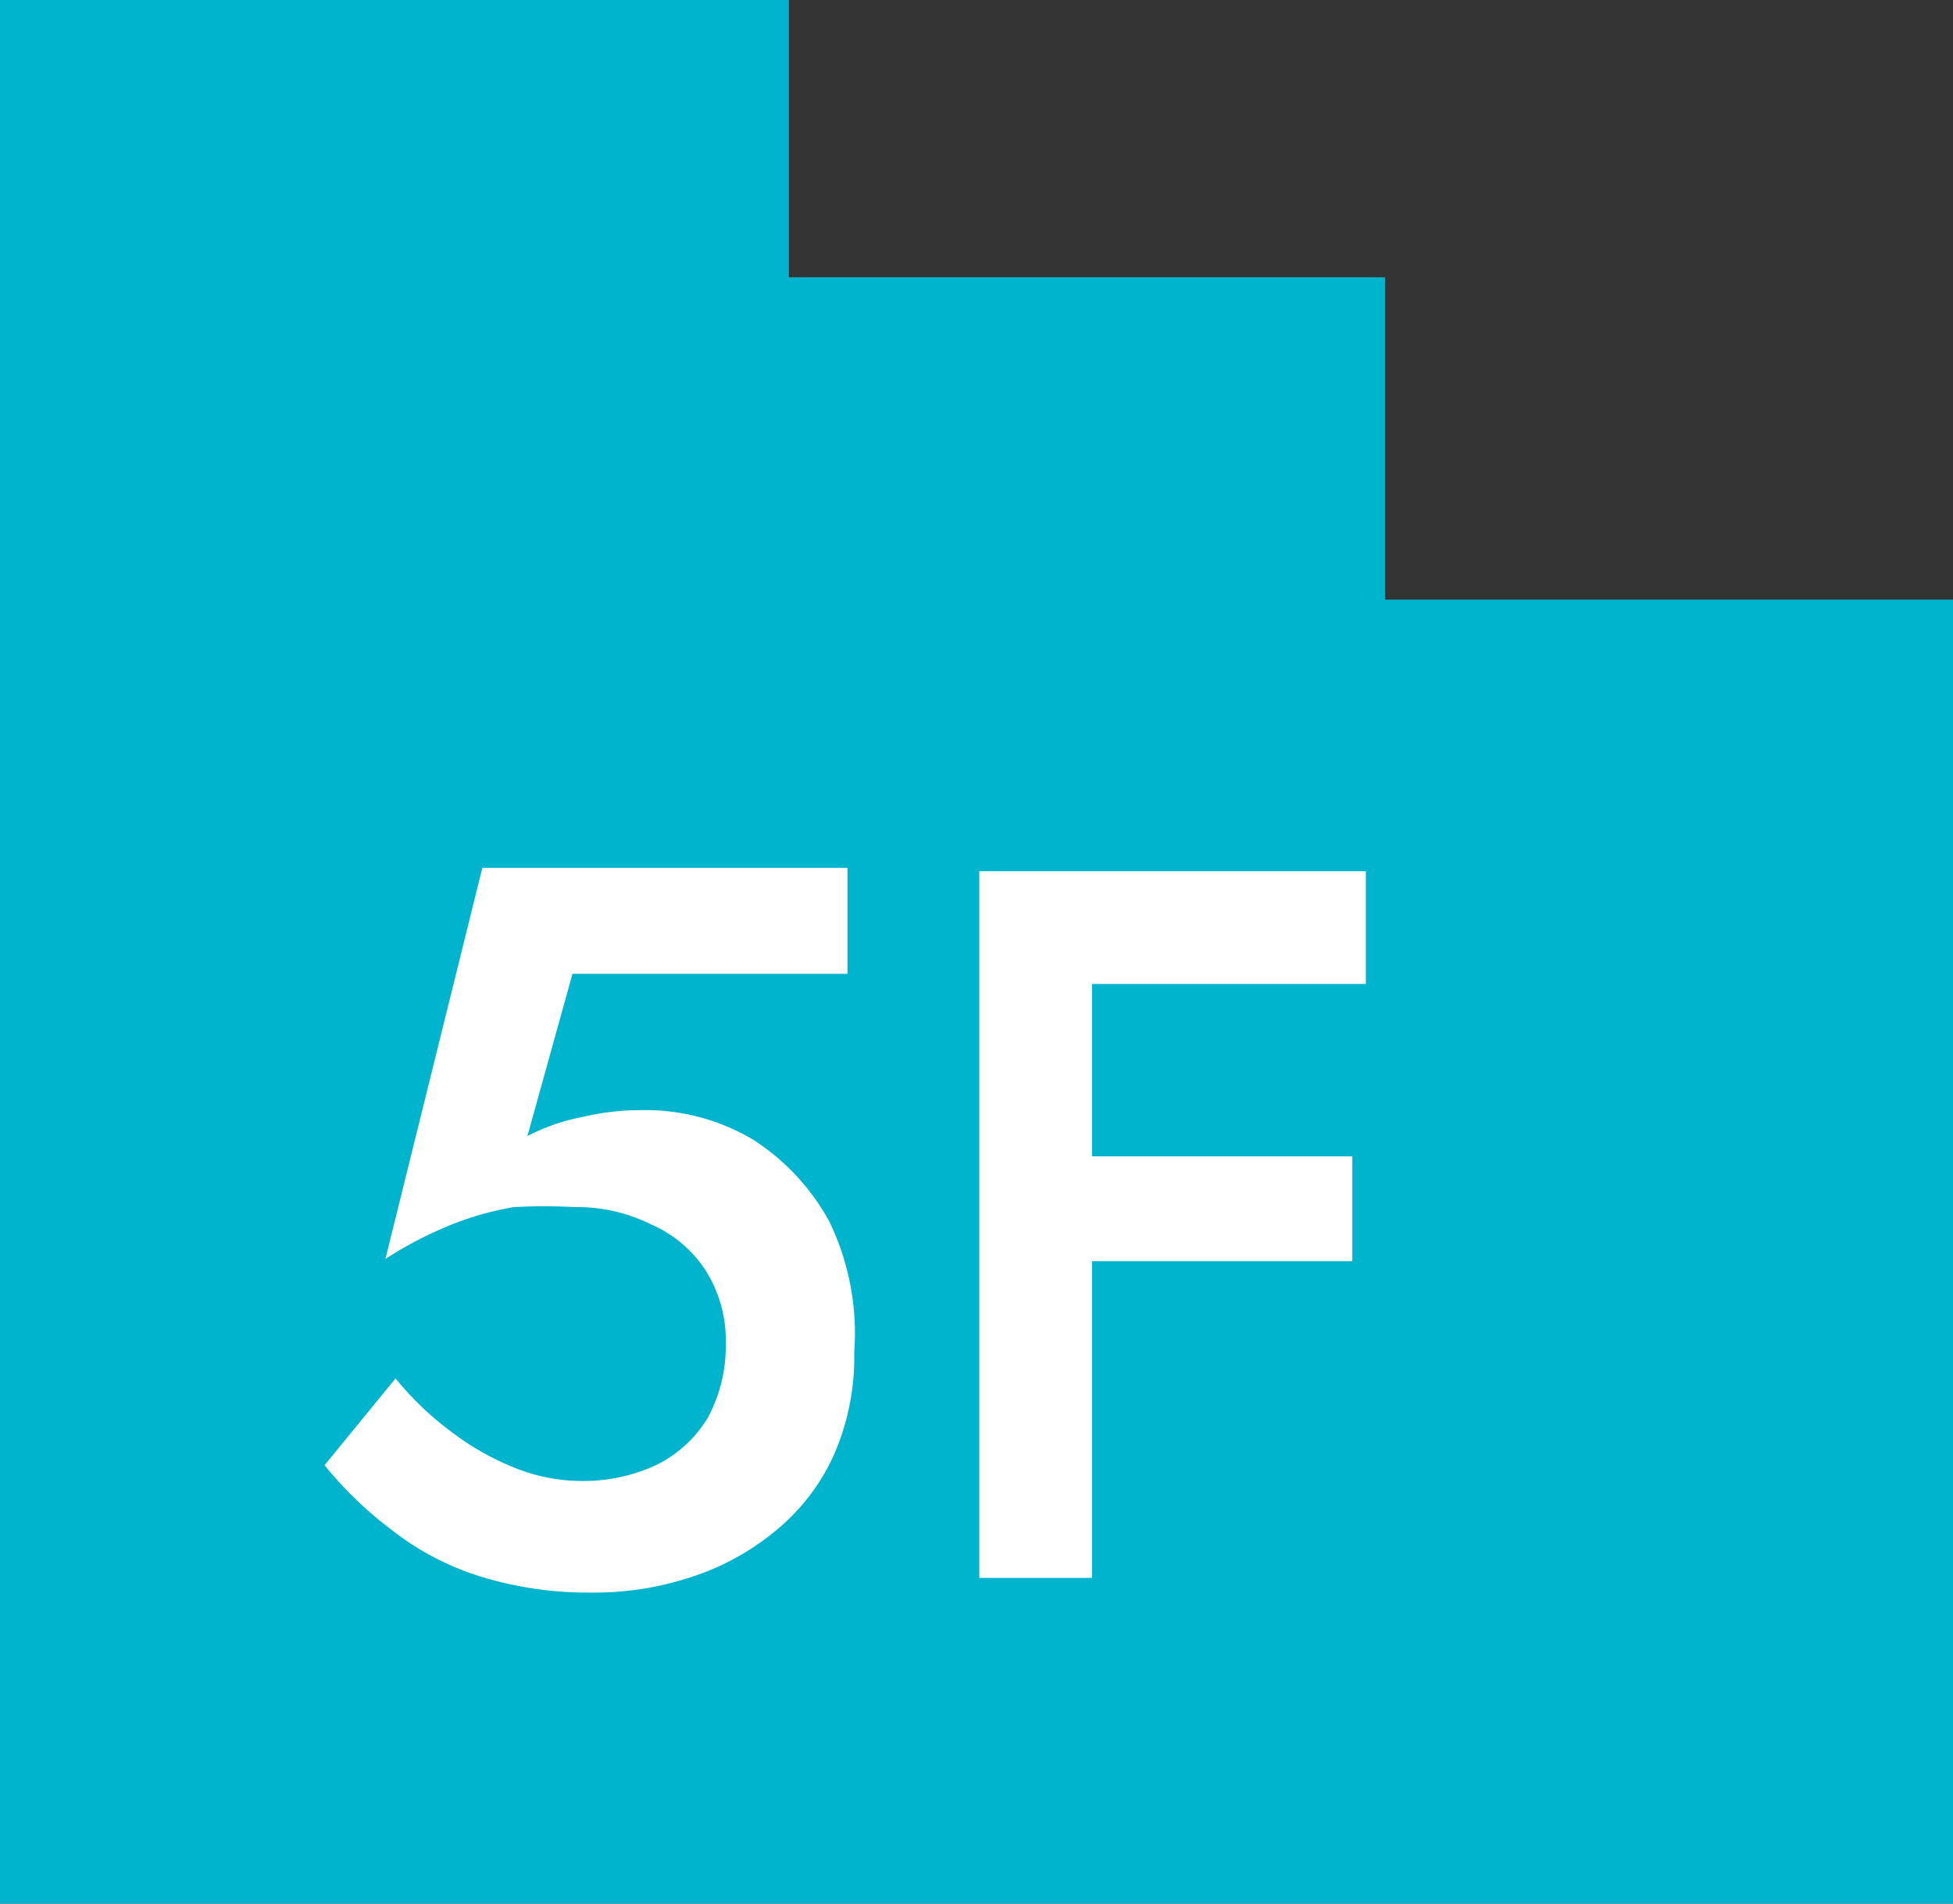
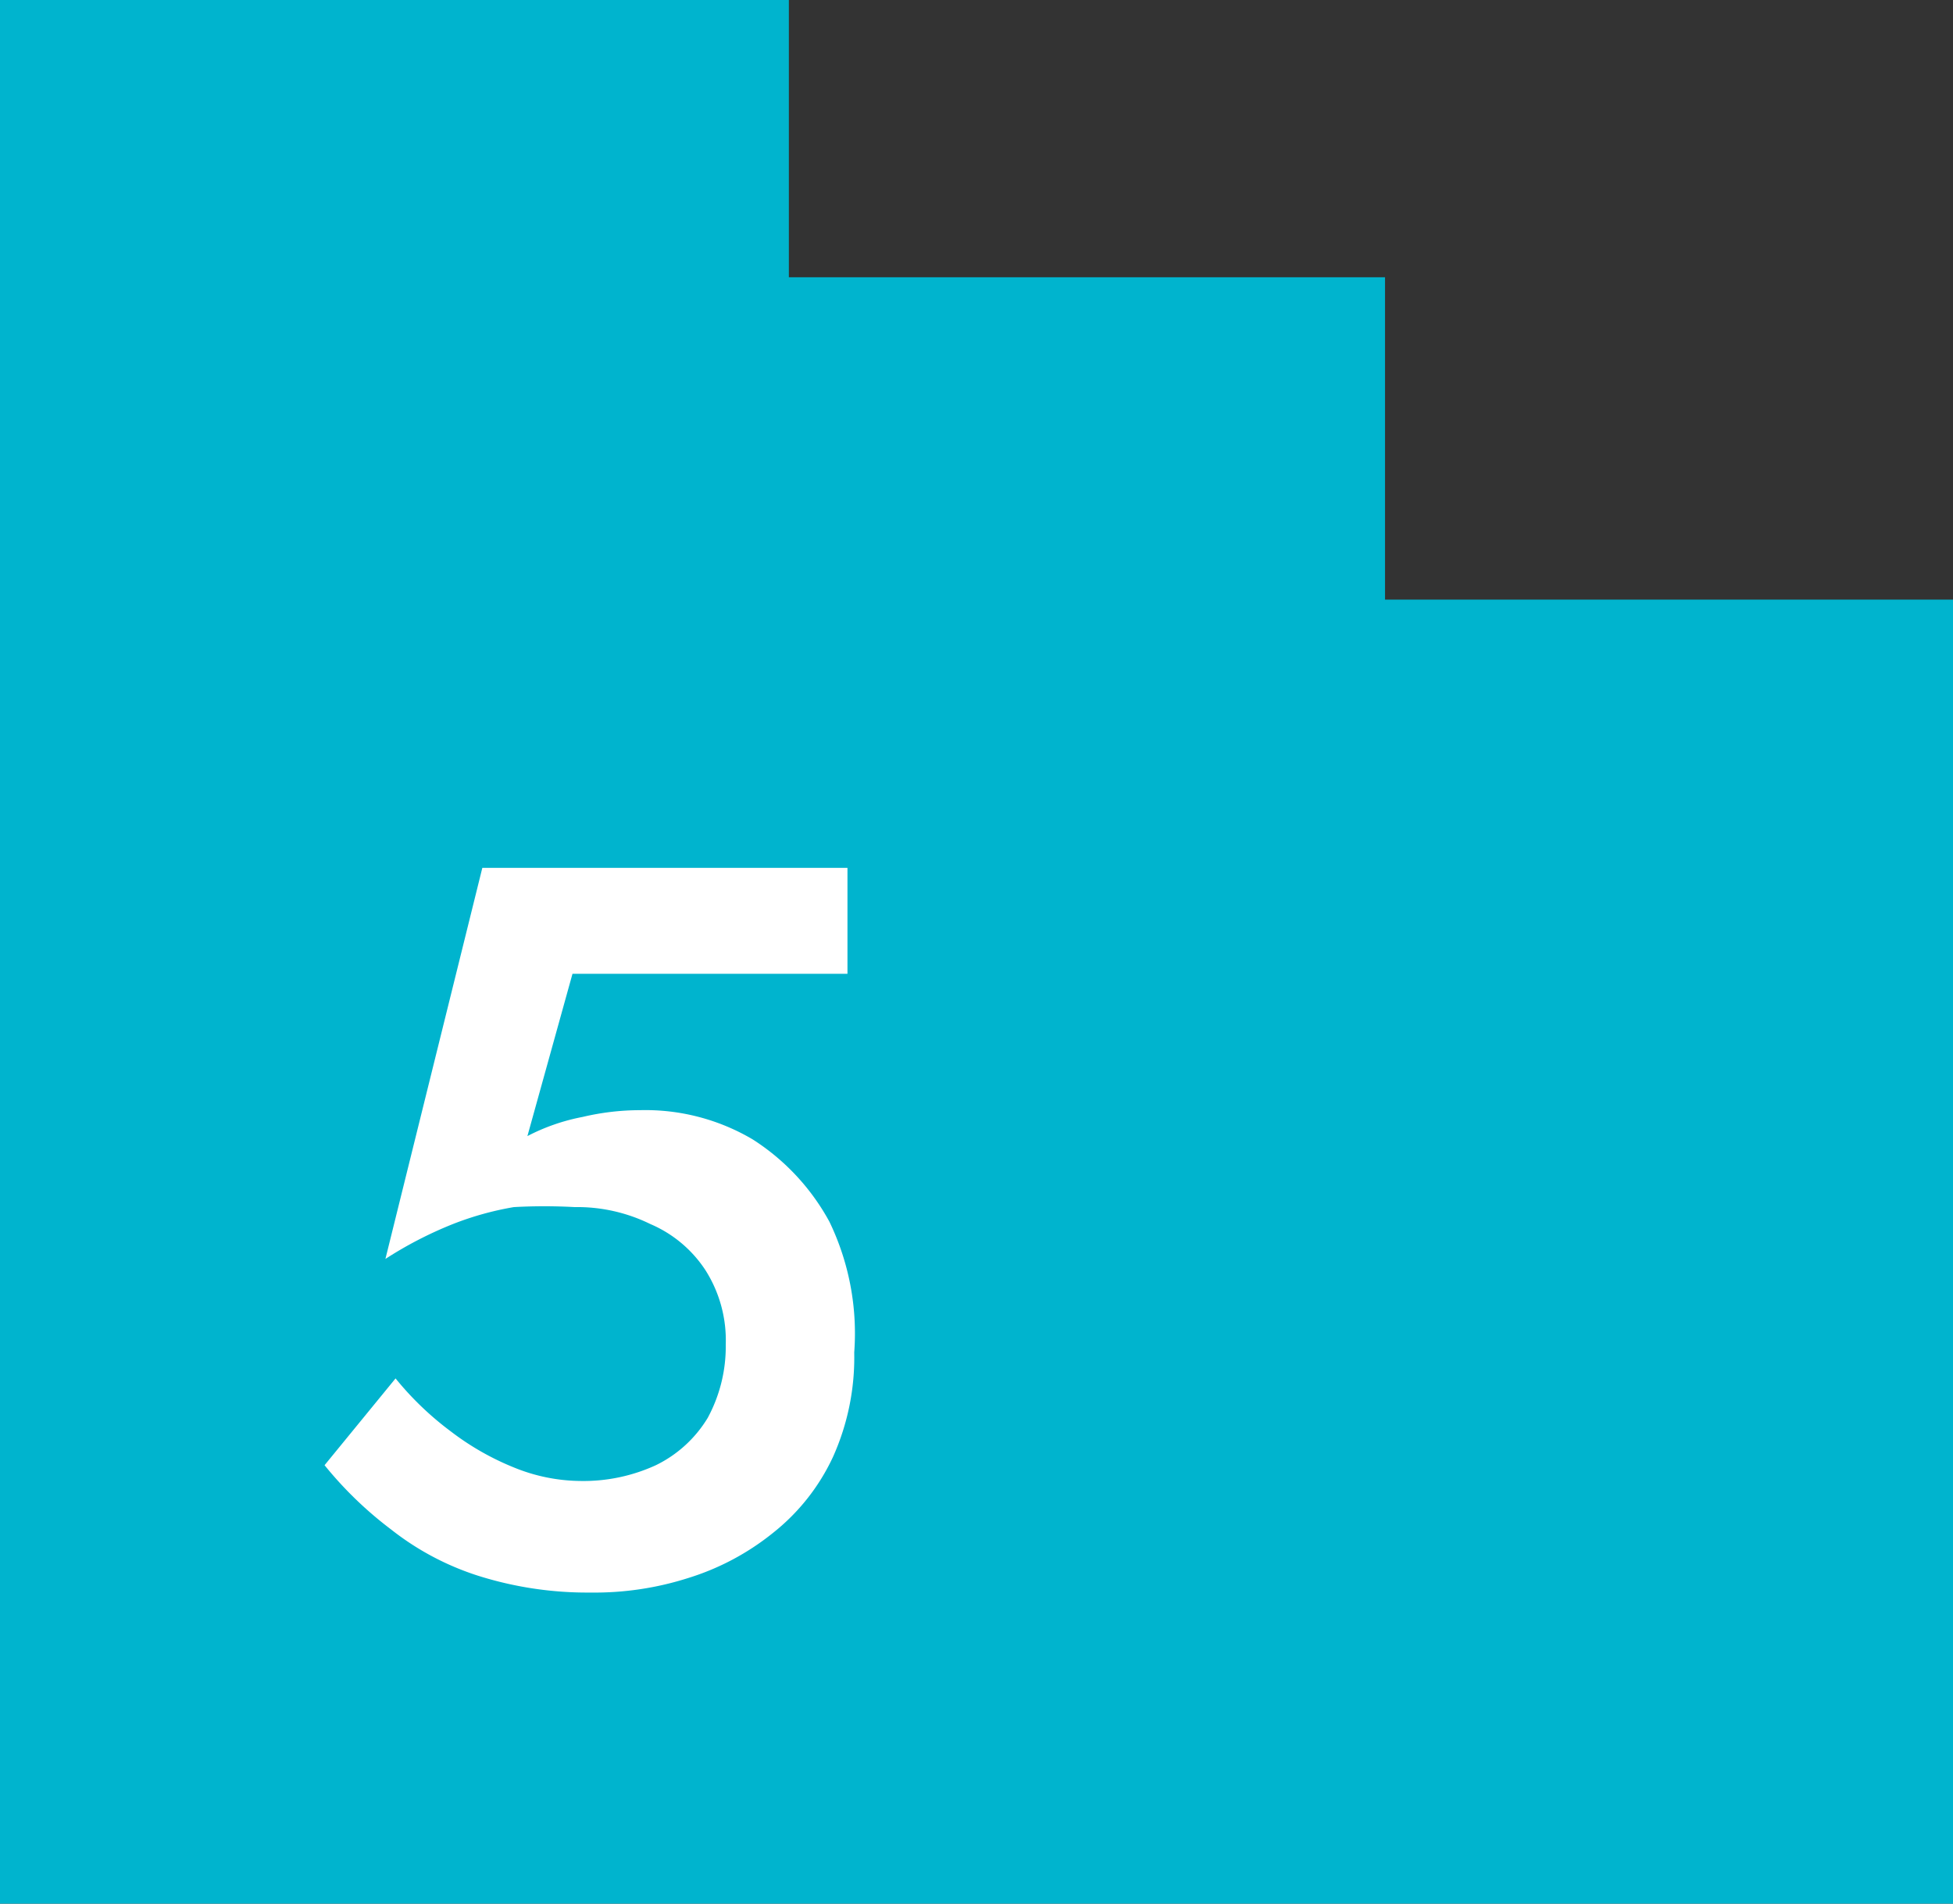
<svg xmlns="http://www.w3.org/2000/svg" viewBox="0 0 17.33 16.89">
  <rect x="0" y="0" width="17.33" height="16.89" fill="#333333" stroke="none" />
  <defs>
    <style>.cls-1{fill:#00b4ce;}.cls-2{fill:#fff;}</style>
  </defs>
  <title>floor-num-05f</title>
  <g id="レイヤー_2" data-name="レイヤー 2">
    <g id="レイヤー_1-2" data-name="レイヤー 1">
      <polygon class="cls-1" points="12.29 5.32 12.29 2.46 7 2.46 7 0 0 0 0 16.89 6.75 16.89 6.75 16.89 11.71 16.89 12.29 16.89 17.33 16.89 17.33 5.32 12.29 5.32" />
      <path class="cls-2" d="M7.39,12.93a1.86,1.86,0,0,1-.53.67,2.26,2.26,0,0,1-.75.4,2.73,2.73,0,0,1-.87.13,3.22,3.22,0,0,1-1-.15,2.45,2.45,0,0,1-.77-.41A3.36,3.36,0,0,1,2.88,13l.63-.77A2.73,2.73,0,0,0,4,12.7a2.39,2.39,0,0,0,.56.32,1.59,1.59,0,0,0,.59.12A1.54,1.54,0,0,0,5.82,13a1.1,1.1,0,0,0,.46-.42,1.33,1.33,0,0,0,.16-.65,1.16,1.16,0,0,0-.18-.66,1.1,1.1,0,0,0-.49-.41,1.47,1.47,0,0,0-.67-.15,4.9,4.9,0,0,0-.54,0,2.72,2.72,0,0,0-.54.15,3.46,3.46,0,0,0-.6.31l.86-3.47H7.52v.94H5.08l-.4,1.44a1.78,1.78,0,0,1,.49-.17,2.22,2.22,0,0,1,.51-.06,1.87,1.87,0,0,1,1,.26,2,2,0,0,1,.68.73A2.28,2.28,0,0,1,7.58,12,2.15,2.15,0,0,1,7.39,12.93Z" />
-       <path class="cls-2" d="M9.69,7.73V14h-1V7.73Zm-.39,0h2.82v1H9.3Zm0,2.53H12v.93H9.3Z" />
    </g>
  </g>
</svg>